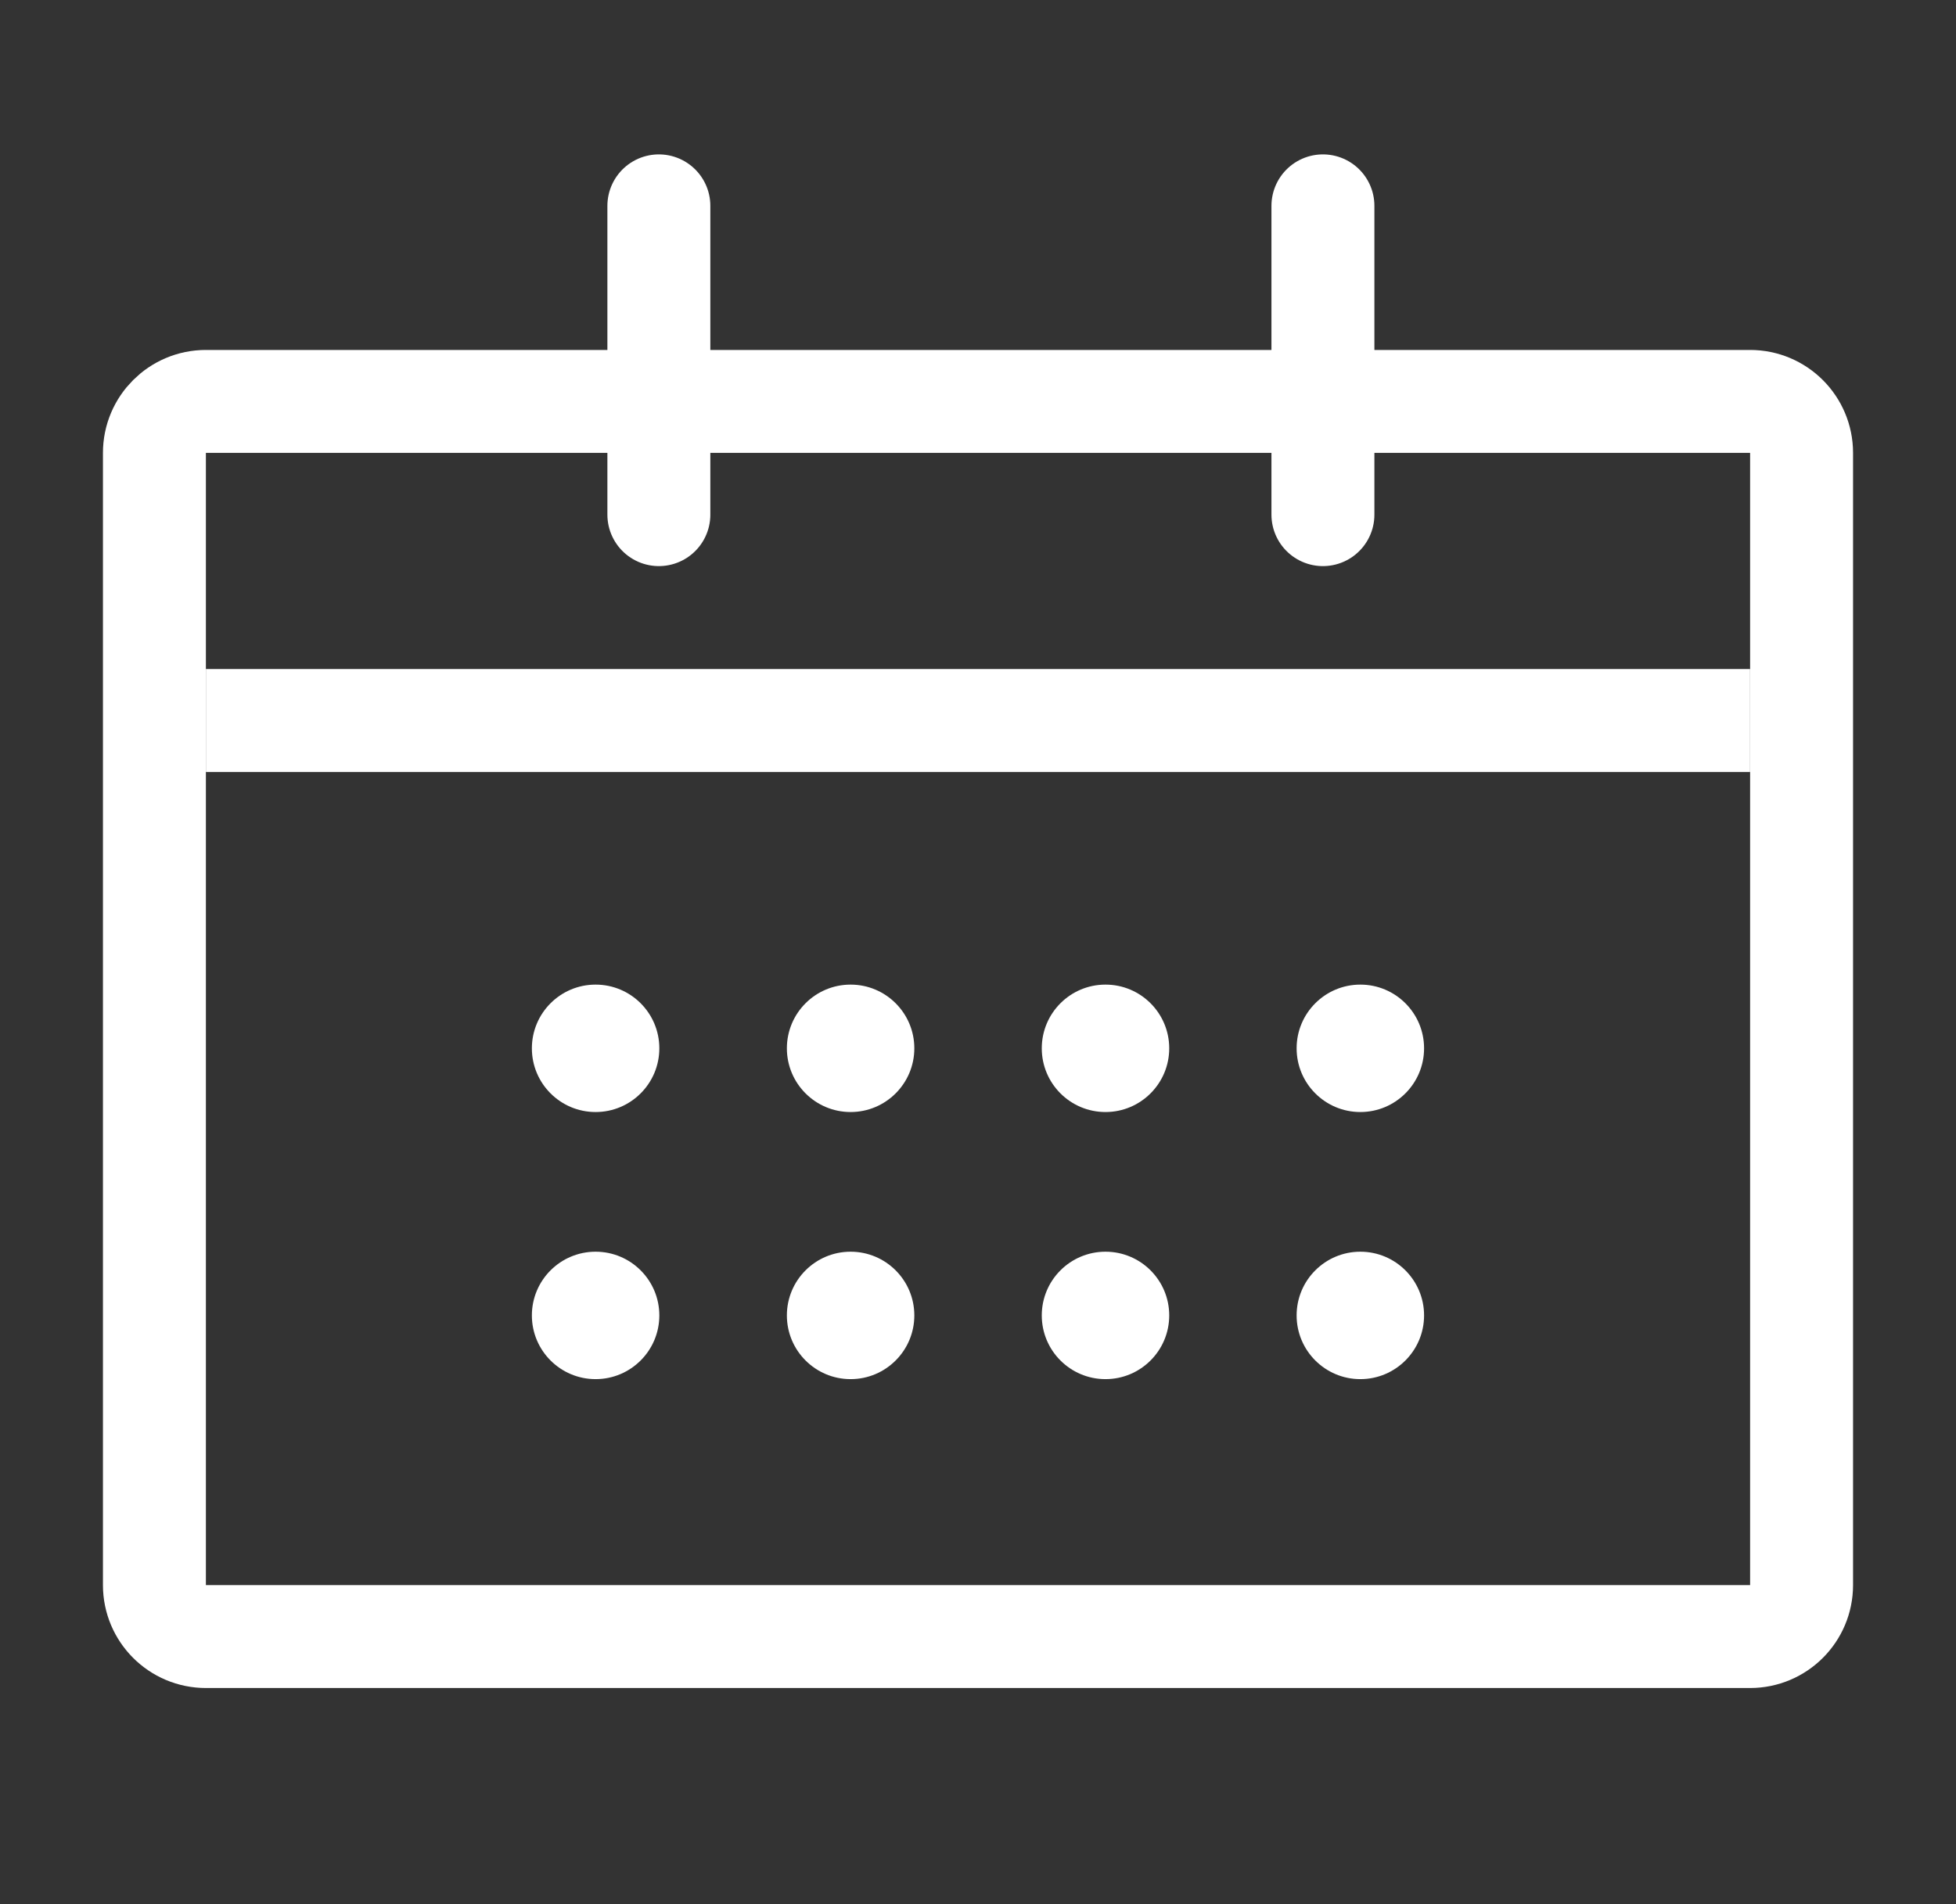
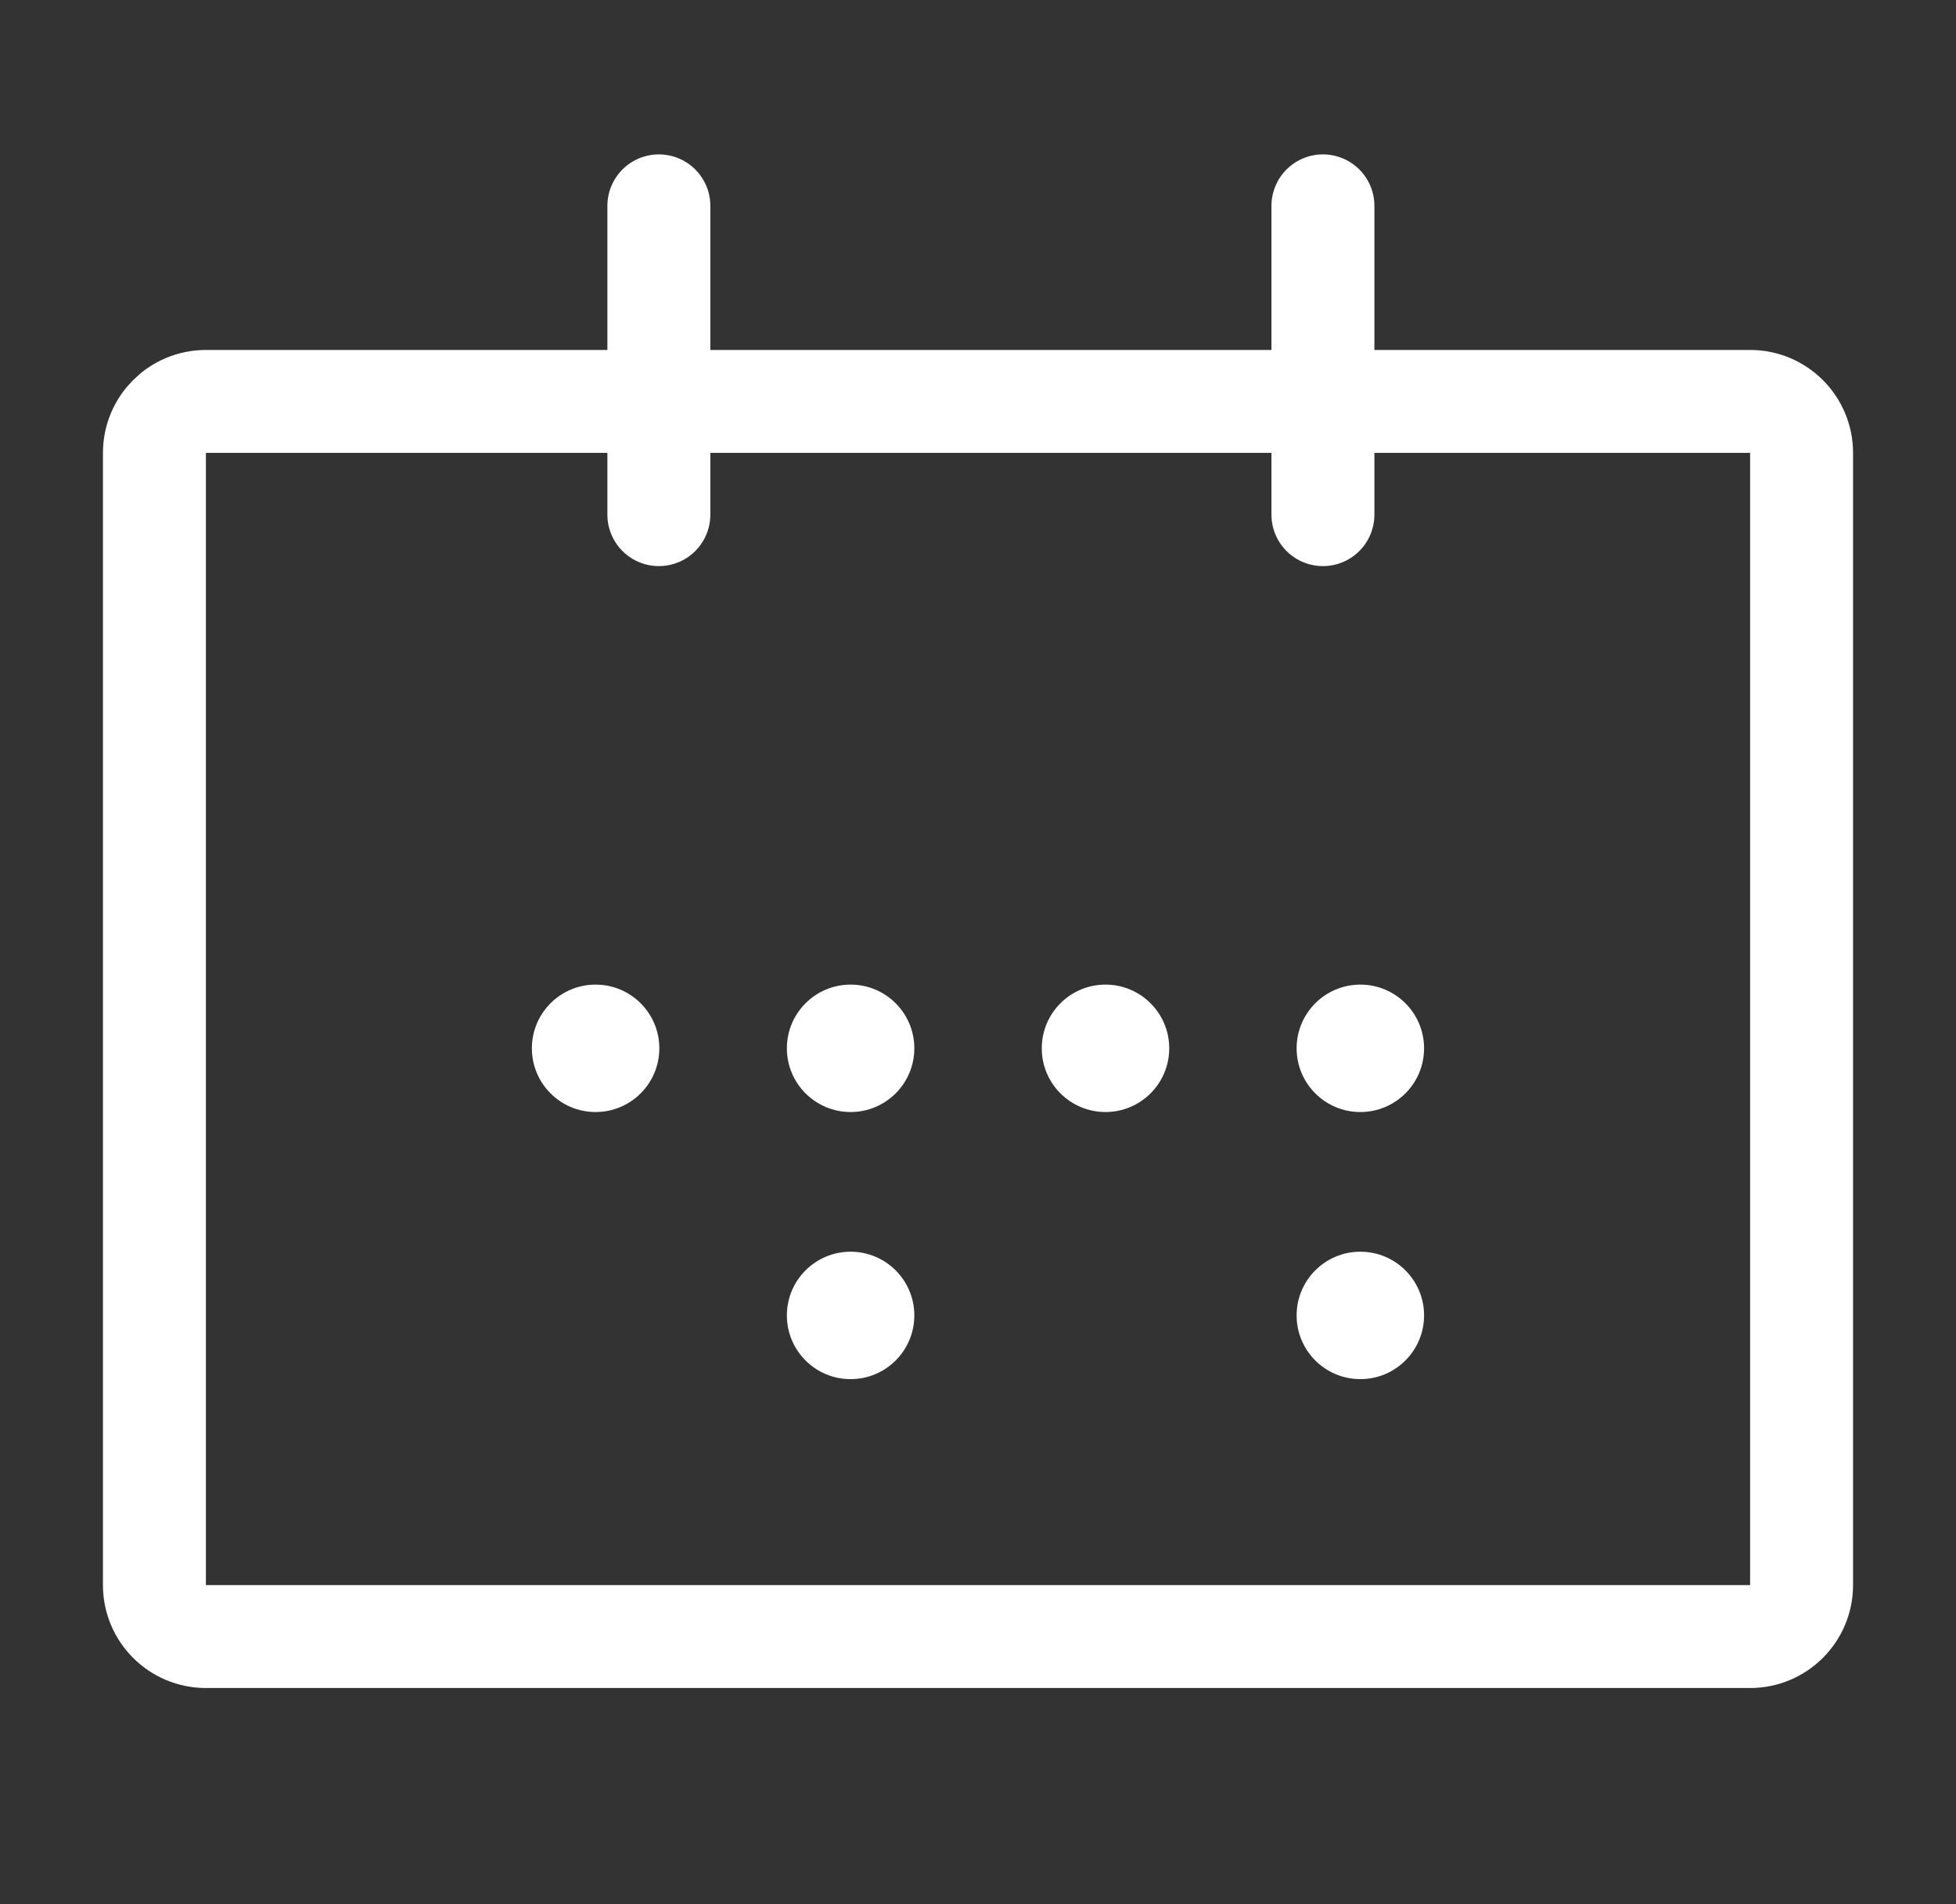
<svg xmlns="http://www.w3.org/2000/svg" width="38" height="37" viewBox="0 0 38 37" fill="none">
  <rect x="0" y="0" width="38" height="37" fill="#333333" stroke="none" />
  <path d="M3 30.8V8.8C3 8.248 3.448 7.8 4 7.8H34C34.552 7.8 35 8.248 35 8.8V30.8C35 31.352 34.552 31.8 34 31.8H4C3.448 31.8 3 31.352 3 30.8Z" stroke="white" stroke-width="2" />
  <path d="M12.8 4V10" stroke="white" stroke-width="2" stroke-linecap="round" />
-   <path d="M34 14L4 14" stroke="white" stroke-width="2" />
  <path d="M25.701 4V10" stroke="white" stroke-width="2" stroke-linecap="round" />
  <ellipse cx="11.571" cy="20.37" rx="1.238" ry="1.238" fill="white" />
-   <ellipse cx="11.571" cy="25.56" rx="1.238" ry="1.238" fill="white" />
  <ellipse cx="16.525" cy="20.37" rx="1.238" ry="1.238" fill="white" />
  <ellipse cx="16.525" cy="25.56" rx="1.238" ry="1.238" fill="white" />
  <ellipse cx="21.477" cy="20.37" rx="1.238" ry="1.238" fill="white" />
-   <ellipse cx="21.477" cy="25.56" rx="1.238" ry="1.238" fill="white" />
  <ellipse cx="26.428" cy="20.37" rx="1.238" ry="1.238" fill="white" />
  <ellipse cx="26.428" cy="25.56" rx="1.238" ry="1.238" fill="white" />
</svg>